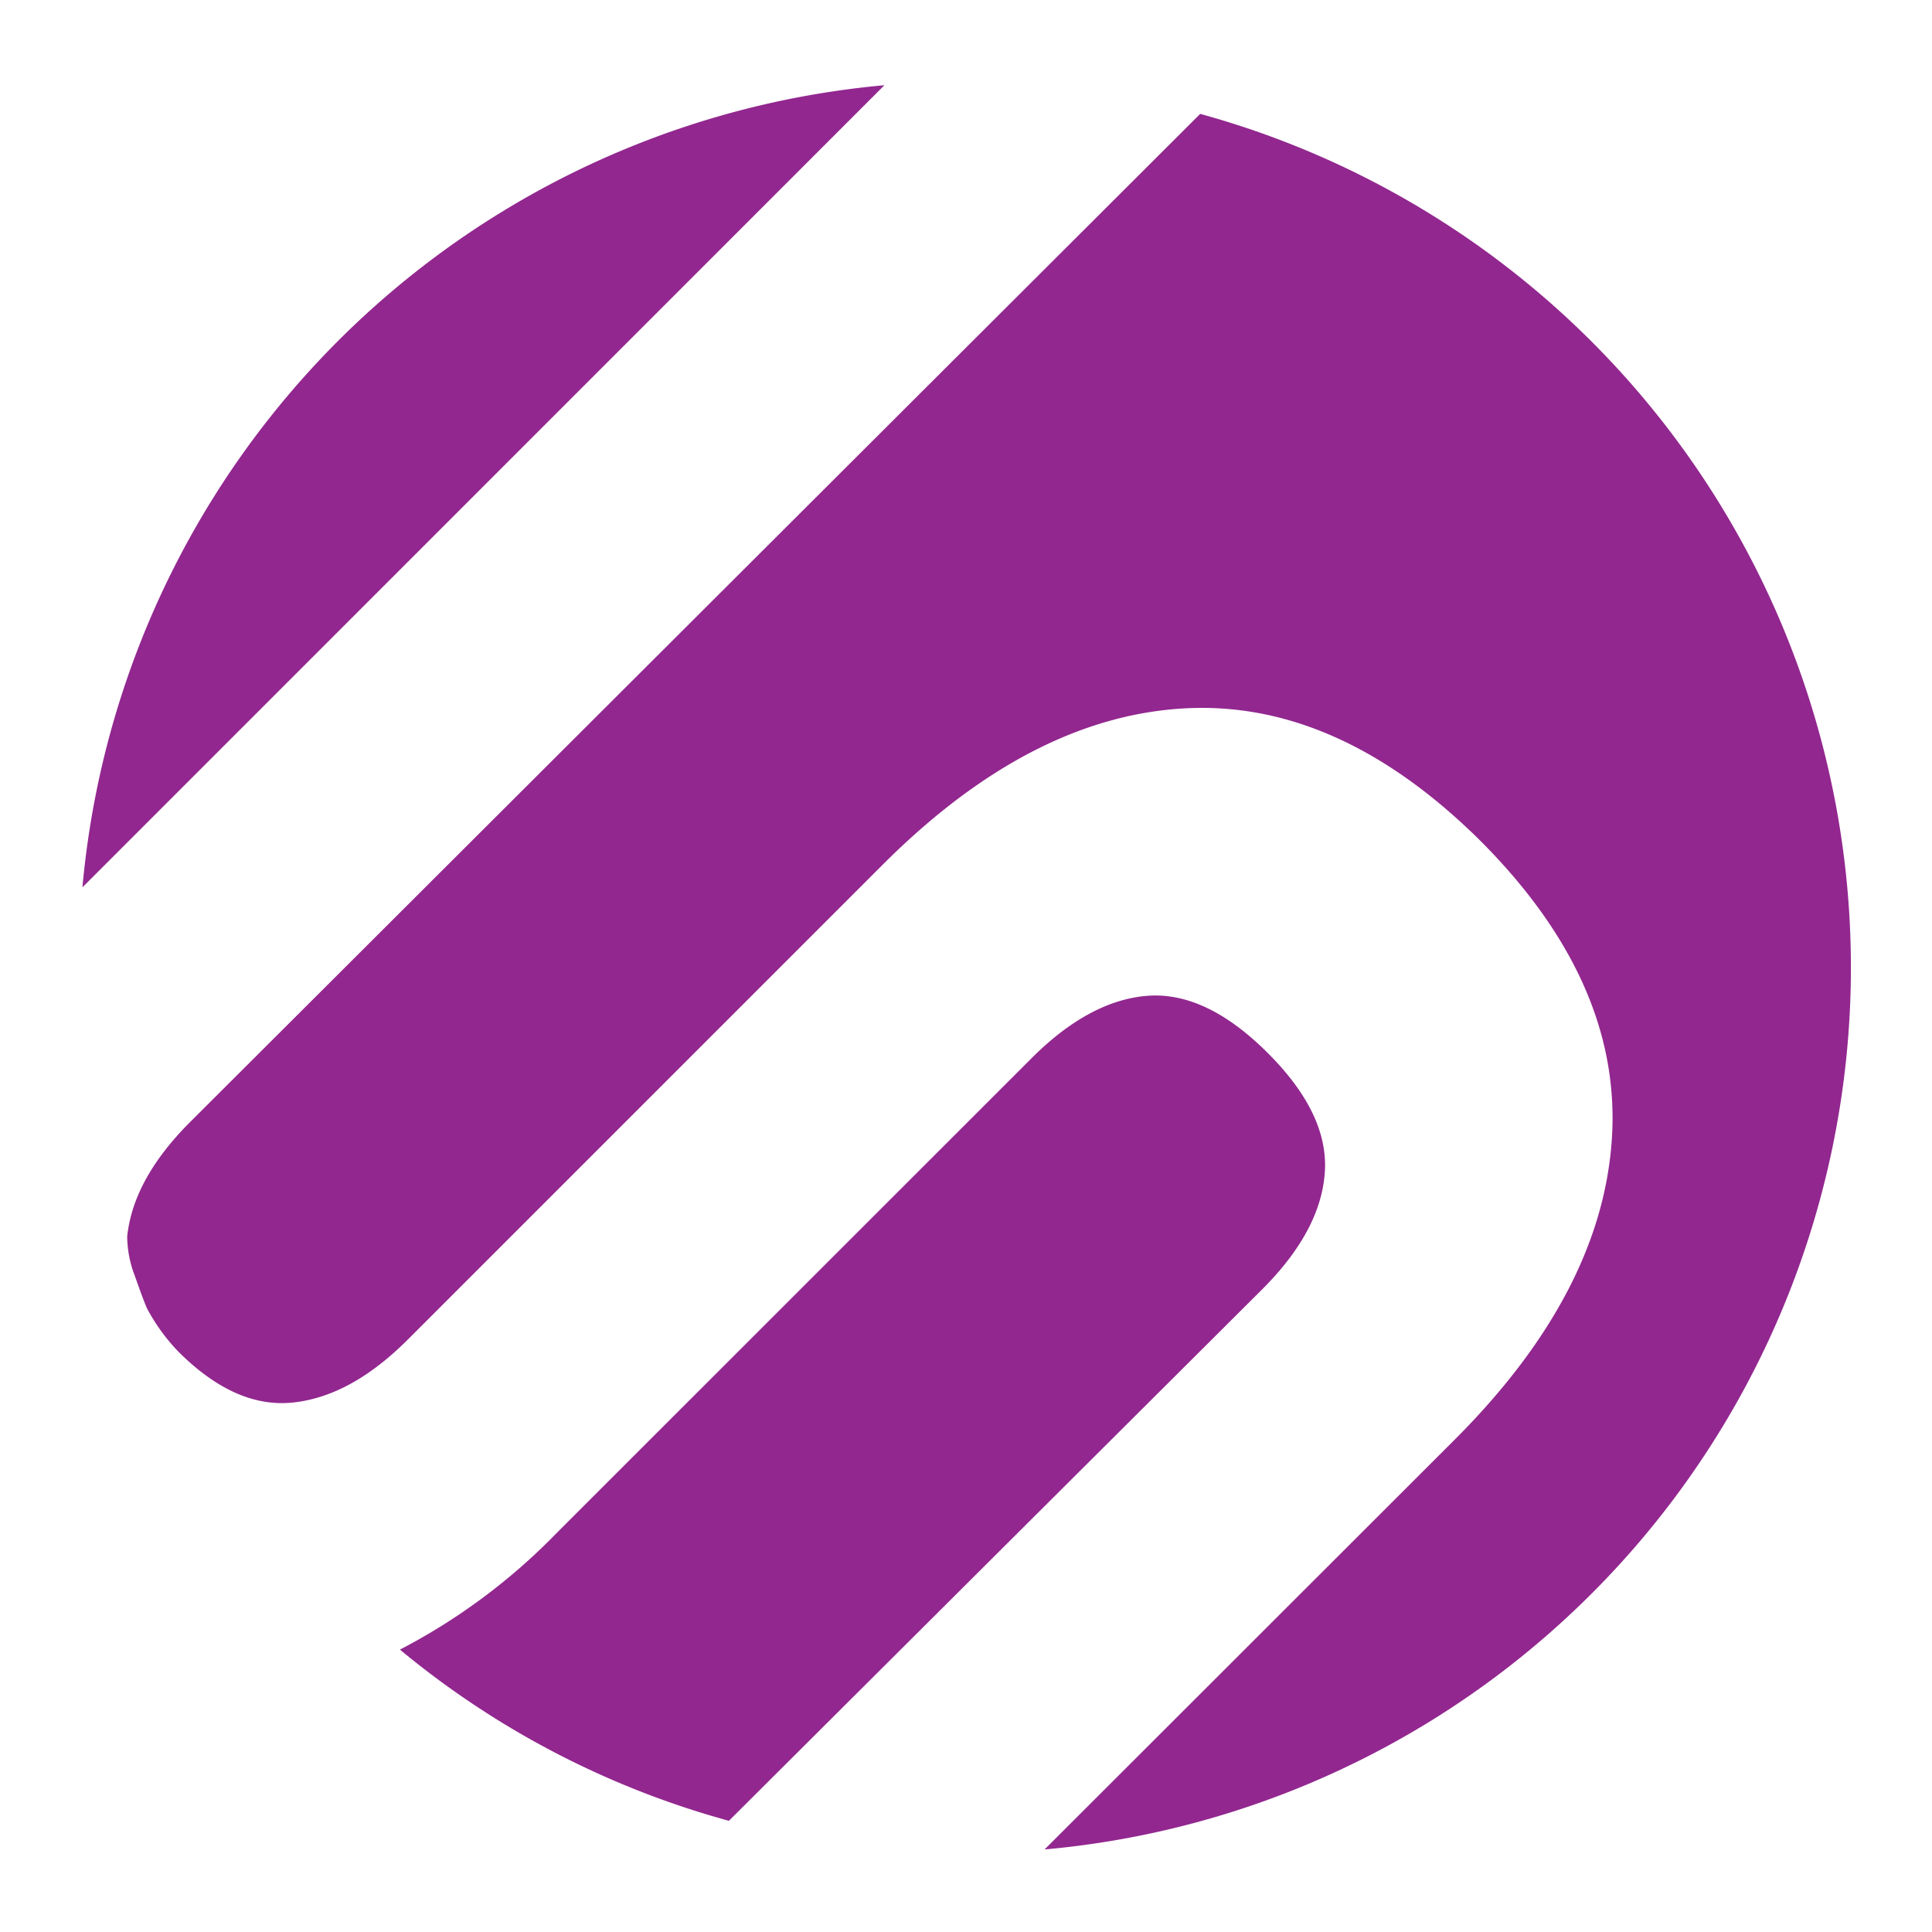
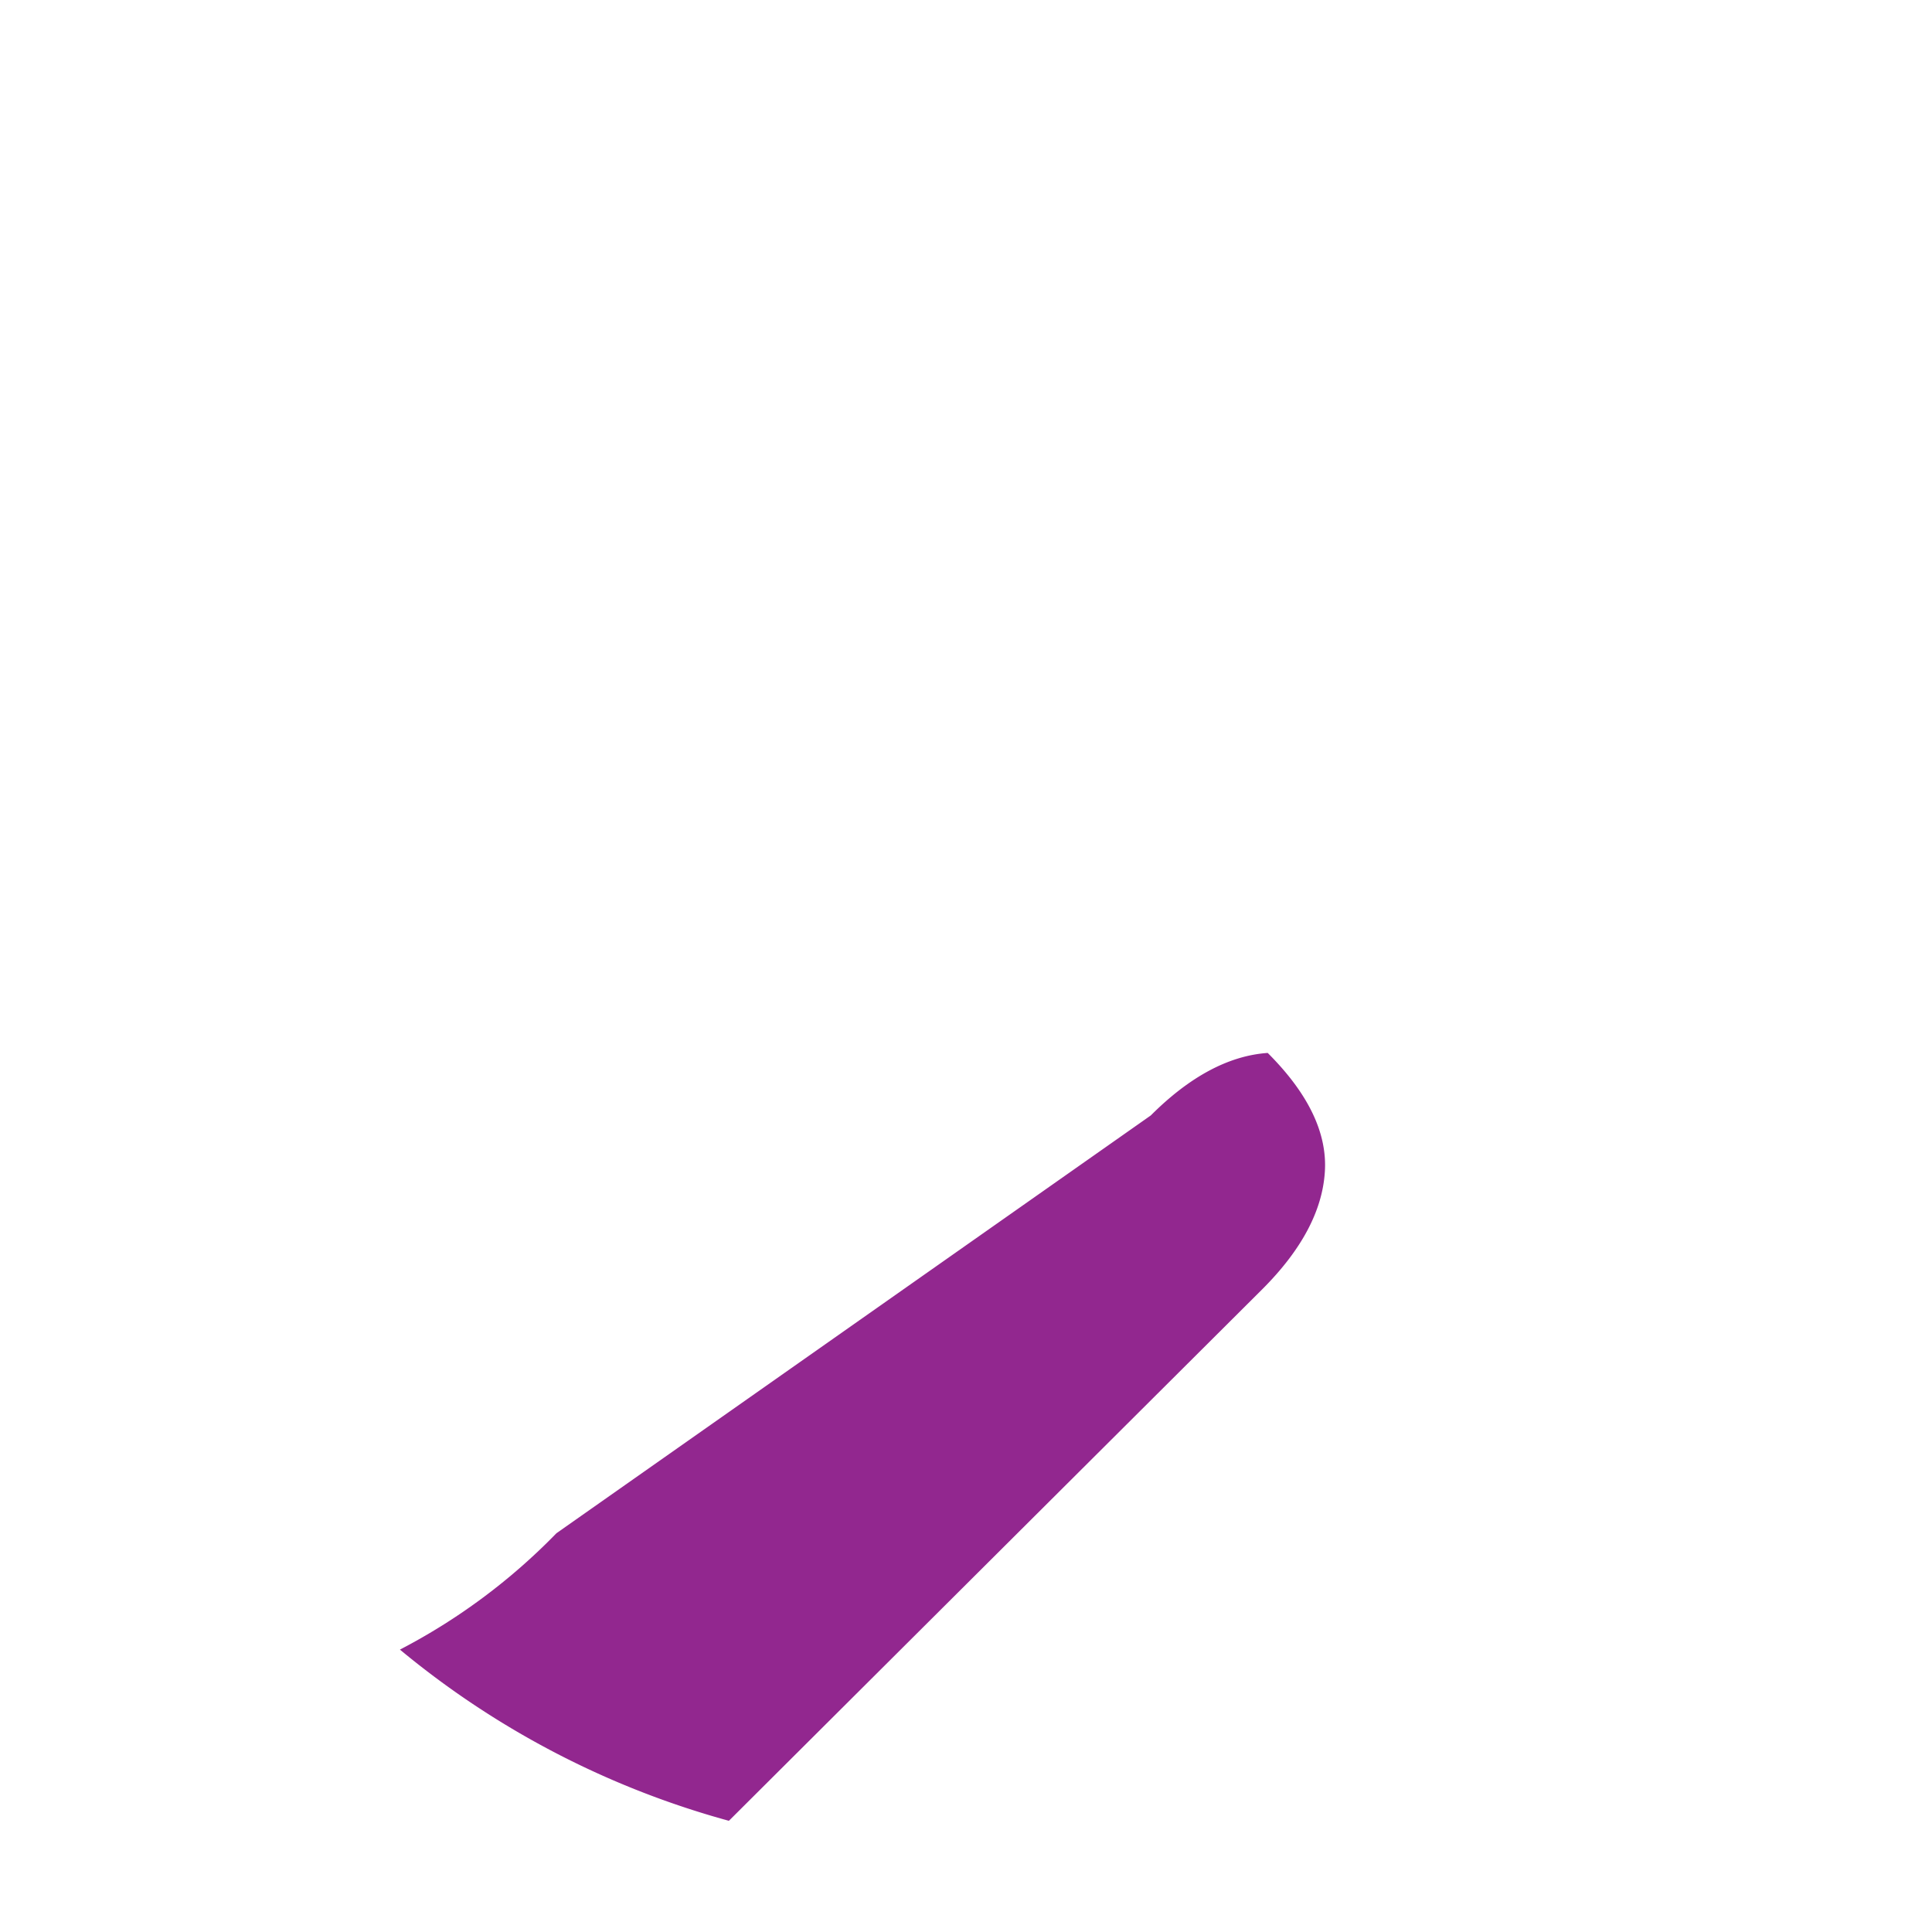
<svg xmlns="http://www.w3.org/2000/svg" id="Layer_1" data-name="Layer 1" viewBox="0 0 180 180">
  <defs>
    <style>.cls-1{fill:#92278f;}</style>
  </defs>
-   <path class="cls-1" d="M82.4,7.94A82.46,82.46,0,0,0,7.68,82.67Z" />
-   <path class="cls-1" d="M123.43,109.22q.38-5.43-5.32-11.12T107,92.77c-3.62.25-7.27,2.2-10.89,5.82L51.84,142.85a56.86,56.86,0,0,1-14.58,10.84,81.79,81.79,0,0,0,30.65,15.95l49.7-49.53C121.24,116.48,123.19,112.84,123.43,109.22Z" />
-   <path class="cls-1" d="M17.72,104.53c-3.55,3.55-5.5,7.1-5.87,10.68a10.42,10.42,0,0,0,.54,3.19c.42,1.15.81,2.31,1.28,3.45a17.9,17.9,0,0,0,2.93,4.06q5.32,5.33,10.7,4.76c3.59-.38,7.15-2.32,10.7-5.87L82.25,80.55Q96,66.81,110.32,66T137.9,78.31Q151,91.42,150.19,105.82T135.66,134L97.32,172.31a82.49,82.49,0,0,0,14.5-161.7Z" />
+   <path class="cls-1" d="M123.43,109.22q.38-5.43-5.32-11.12c-3.62.25-7.27,2.2-10.89,5.82L51.84,142.85a56.86,56.86,0,0,1-14.58,10.84,81.79,81.79,0,0,0,30.65,15.95l49.7-49.53C121.24,116.48,123.19,112.84,123.43,109.22Z" />
</svg>